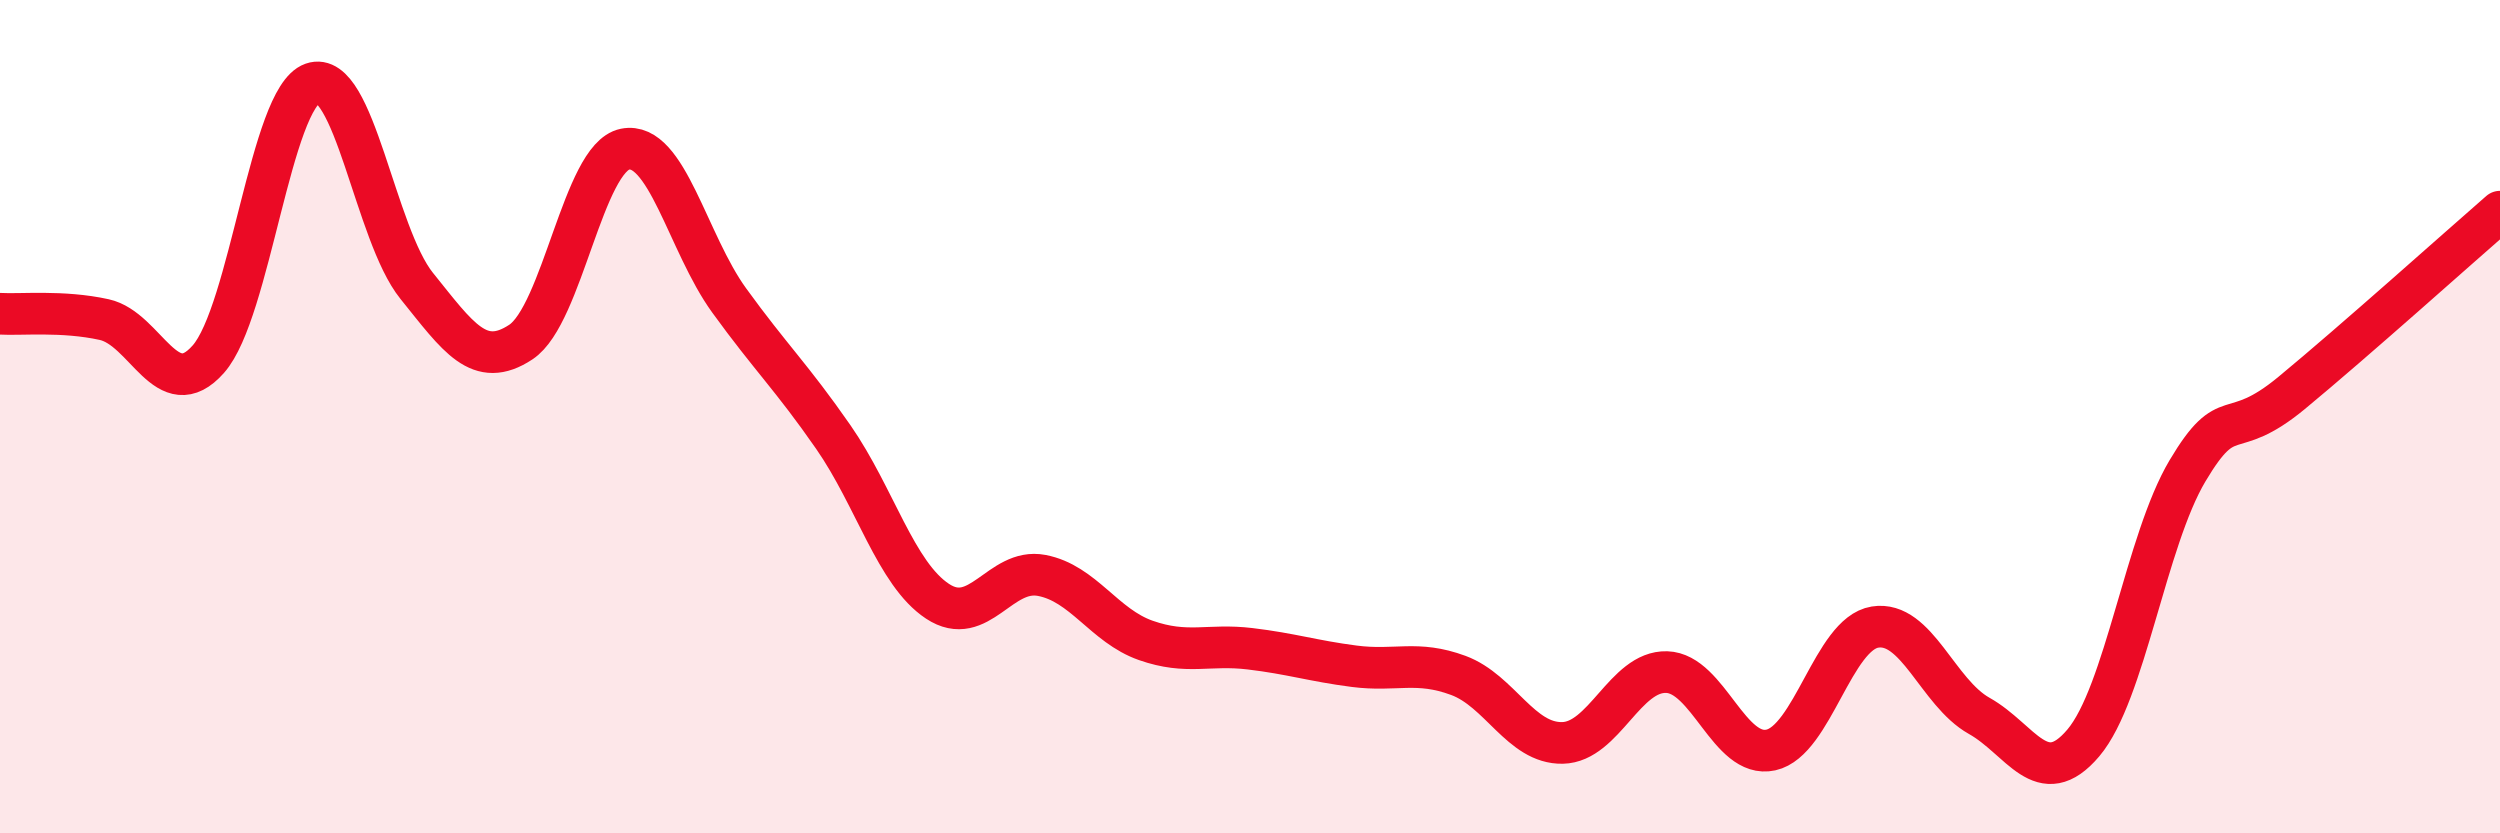
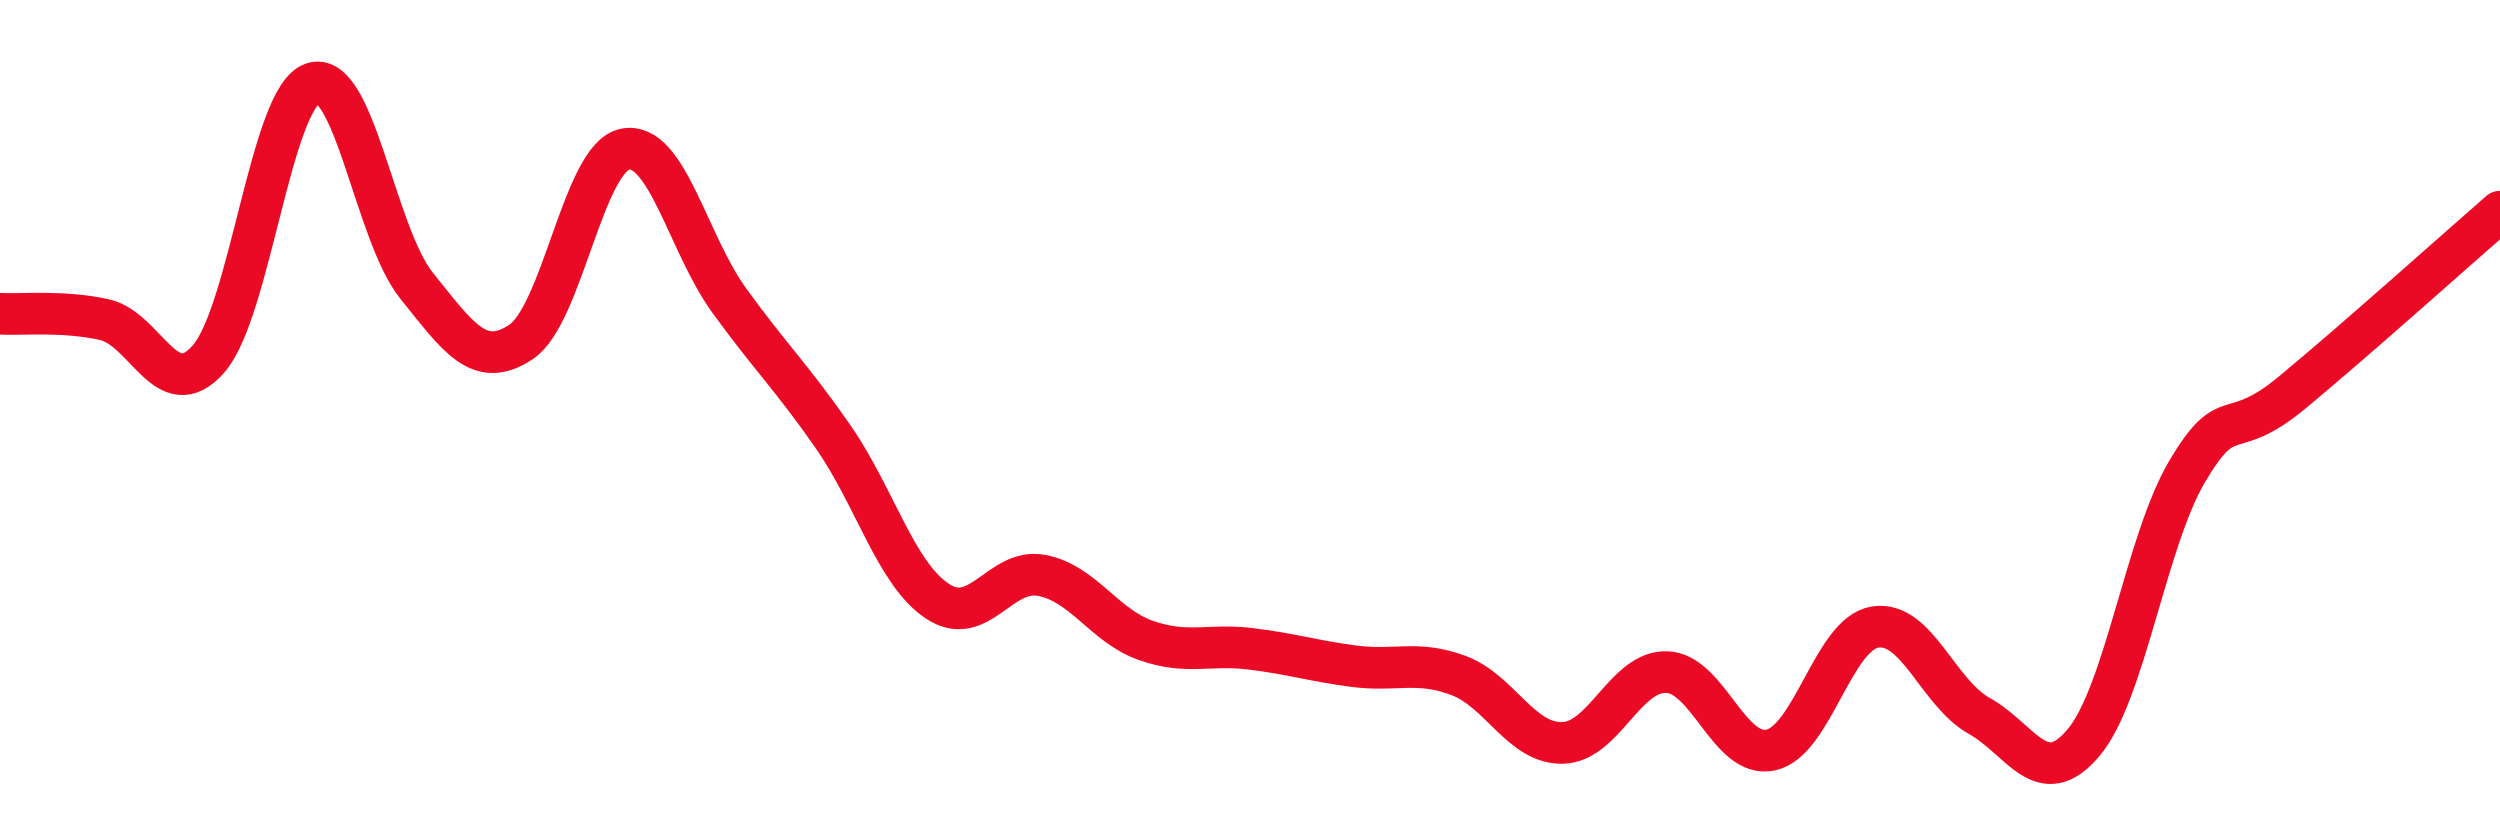
<svg xmlns="http://www.w3.org/2000/svg" width="60" height="20" viewBox="0 0 60 20">
-   <path d="M 0,7.53 C 0.5,7.56 1.5,7.45 2.5,7.67 C 3.5,7.89 4,9.75 5,8.62 C 6,7.49 6.5,2.35 7.5,2 C 8.5,1.65 9,5.62 10,6.86 C 11,8.1 11.5,8.87 12.5,8.21 C 13.5,7.55 14,3.78 15,3.58 C 16,3.38 16.5,5.83 17.5,7.21 C 18.5,8.59 19,9.05 20,10.49 C 21,11.93 21.5,13.77 22.5,14.43 C 23.5,15.09 24,13.62 25,13.81 C 26,14 26.5,15.02 27.5,15.37 C 28.5,15.72 29,15.45 30,15.57 C 31,15.69 31.5,15.86 32.5,15.99 C 33.5,16.12 34,15.84 35,16.21 C 36,16.58 36.5,17.85 37.5,17.83 C 38.5,17.81 39,16.1 40,16.13 C 41,16.16 41.5,18.22 42.5,18 C 43.5,17.78 44,15.21 45,15.05 C 46,14.89 46.5,16.62 47.5,17.18 C 48.5,17.74 49,19.01 50,17.83 C 51,16.65 51.5,12.98 52.5,11.3 C 53.5,9.62 53.5,10.67 55,9.43 C 56.5,8.19 59,5.95 60,5.08L60 20L0 20Z" fill="#EB0A25" opacity="0.1" stroke-linecap="round" stroke-linejoin="round" />
  <path d="M 0,7.53 C 0.5,7.56 1.5,7.45 2.5,7.67 C 3.5,7.89 4,9.75 5,8.62 C 6,7.49 6.5,2.35 7.5,2 C 8.5,1.65 9,5.62 10,6.86 C 11,8.1 11.5,8.87 12.5,8.21 C 13.5,7.55 14,3.78 15,3.58 C 16,3.38 16.5,5.83 17.5,7.21 C 18.5,8.59 19,9.05 20,10.49 C 21,11.93 21.5,13.77 22.5,14.43 C 23.5,15.09 24,13.62 25,13.81 C 26,14 26.5,15.02 27.5,15.37 C 28.5,15.72 29,15.45 30,15.57 C 31,15.69 31.5,15.86 32.5,15.99 C 33.5,16.12 34,15.84 35,16.21 C 36,16.58 36.5,17.85 37.5,17.83 C 38.5,17.81 39,16.1 40,16.13 C 41,16.16 41.5,18.22 42.5,18 C 43.5,17.78 44,15.21 45,15.05 C 46,14.89 46.5,16.62 47.5,17.18 C 48.5,17.74 49,19.01 50,17.83 C 51,16.65 51.5,12.98 52.5,11.3 C 53.5,9.62 53.5,10.67 55,9.43 C 56.5,8.19 59,5.95 60,5.08" stroke="#EB0A25" stroke-width="1" fill="none" stroke-linecap="round" stroke-linejoin="round" />
</svg>